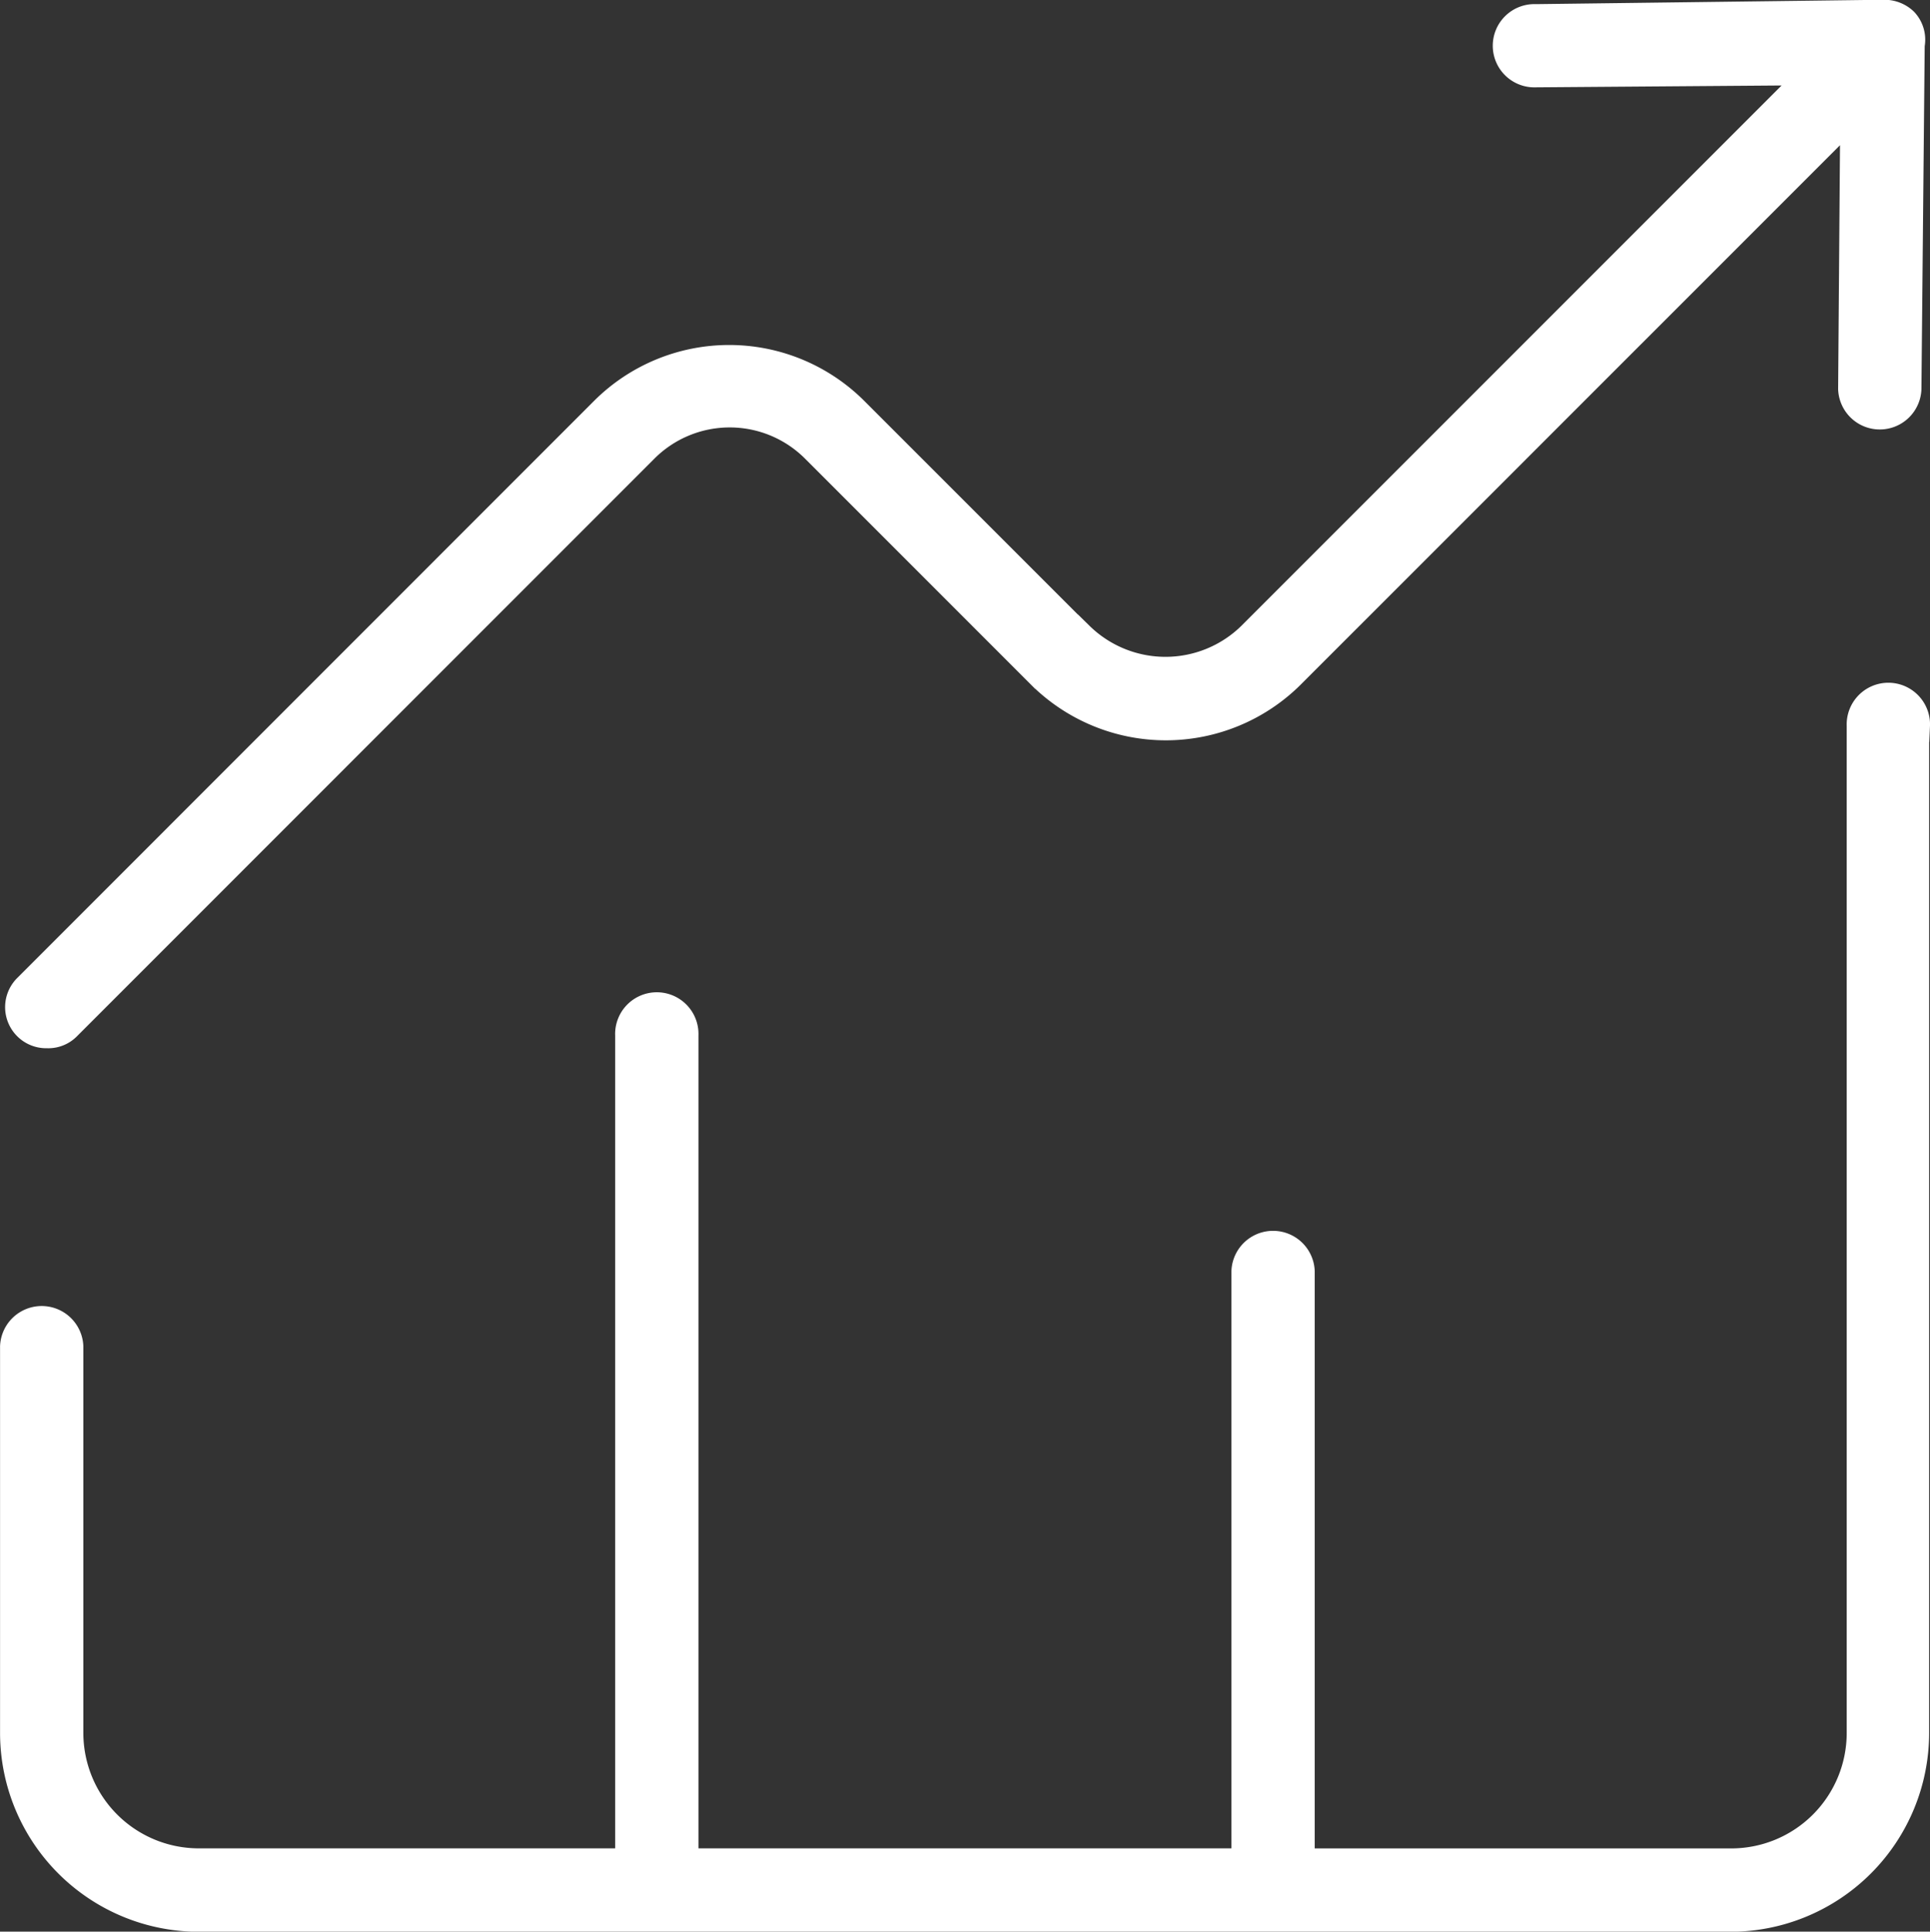
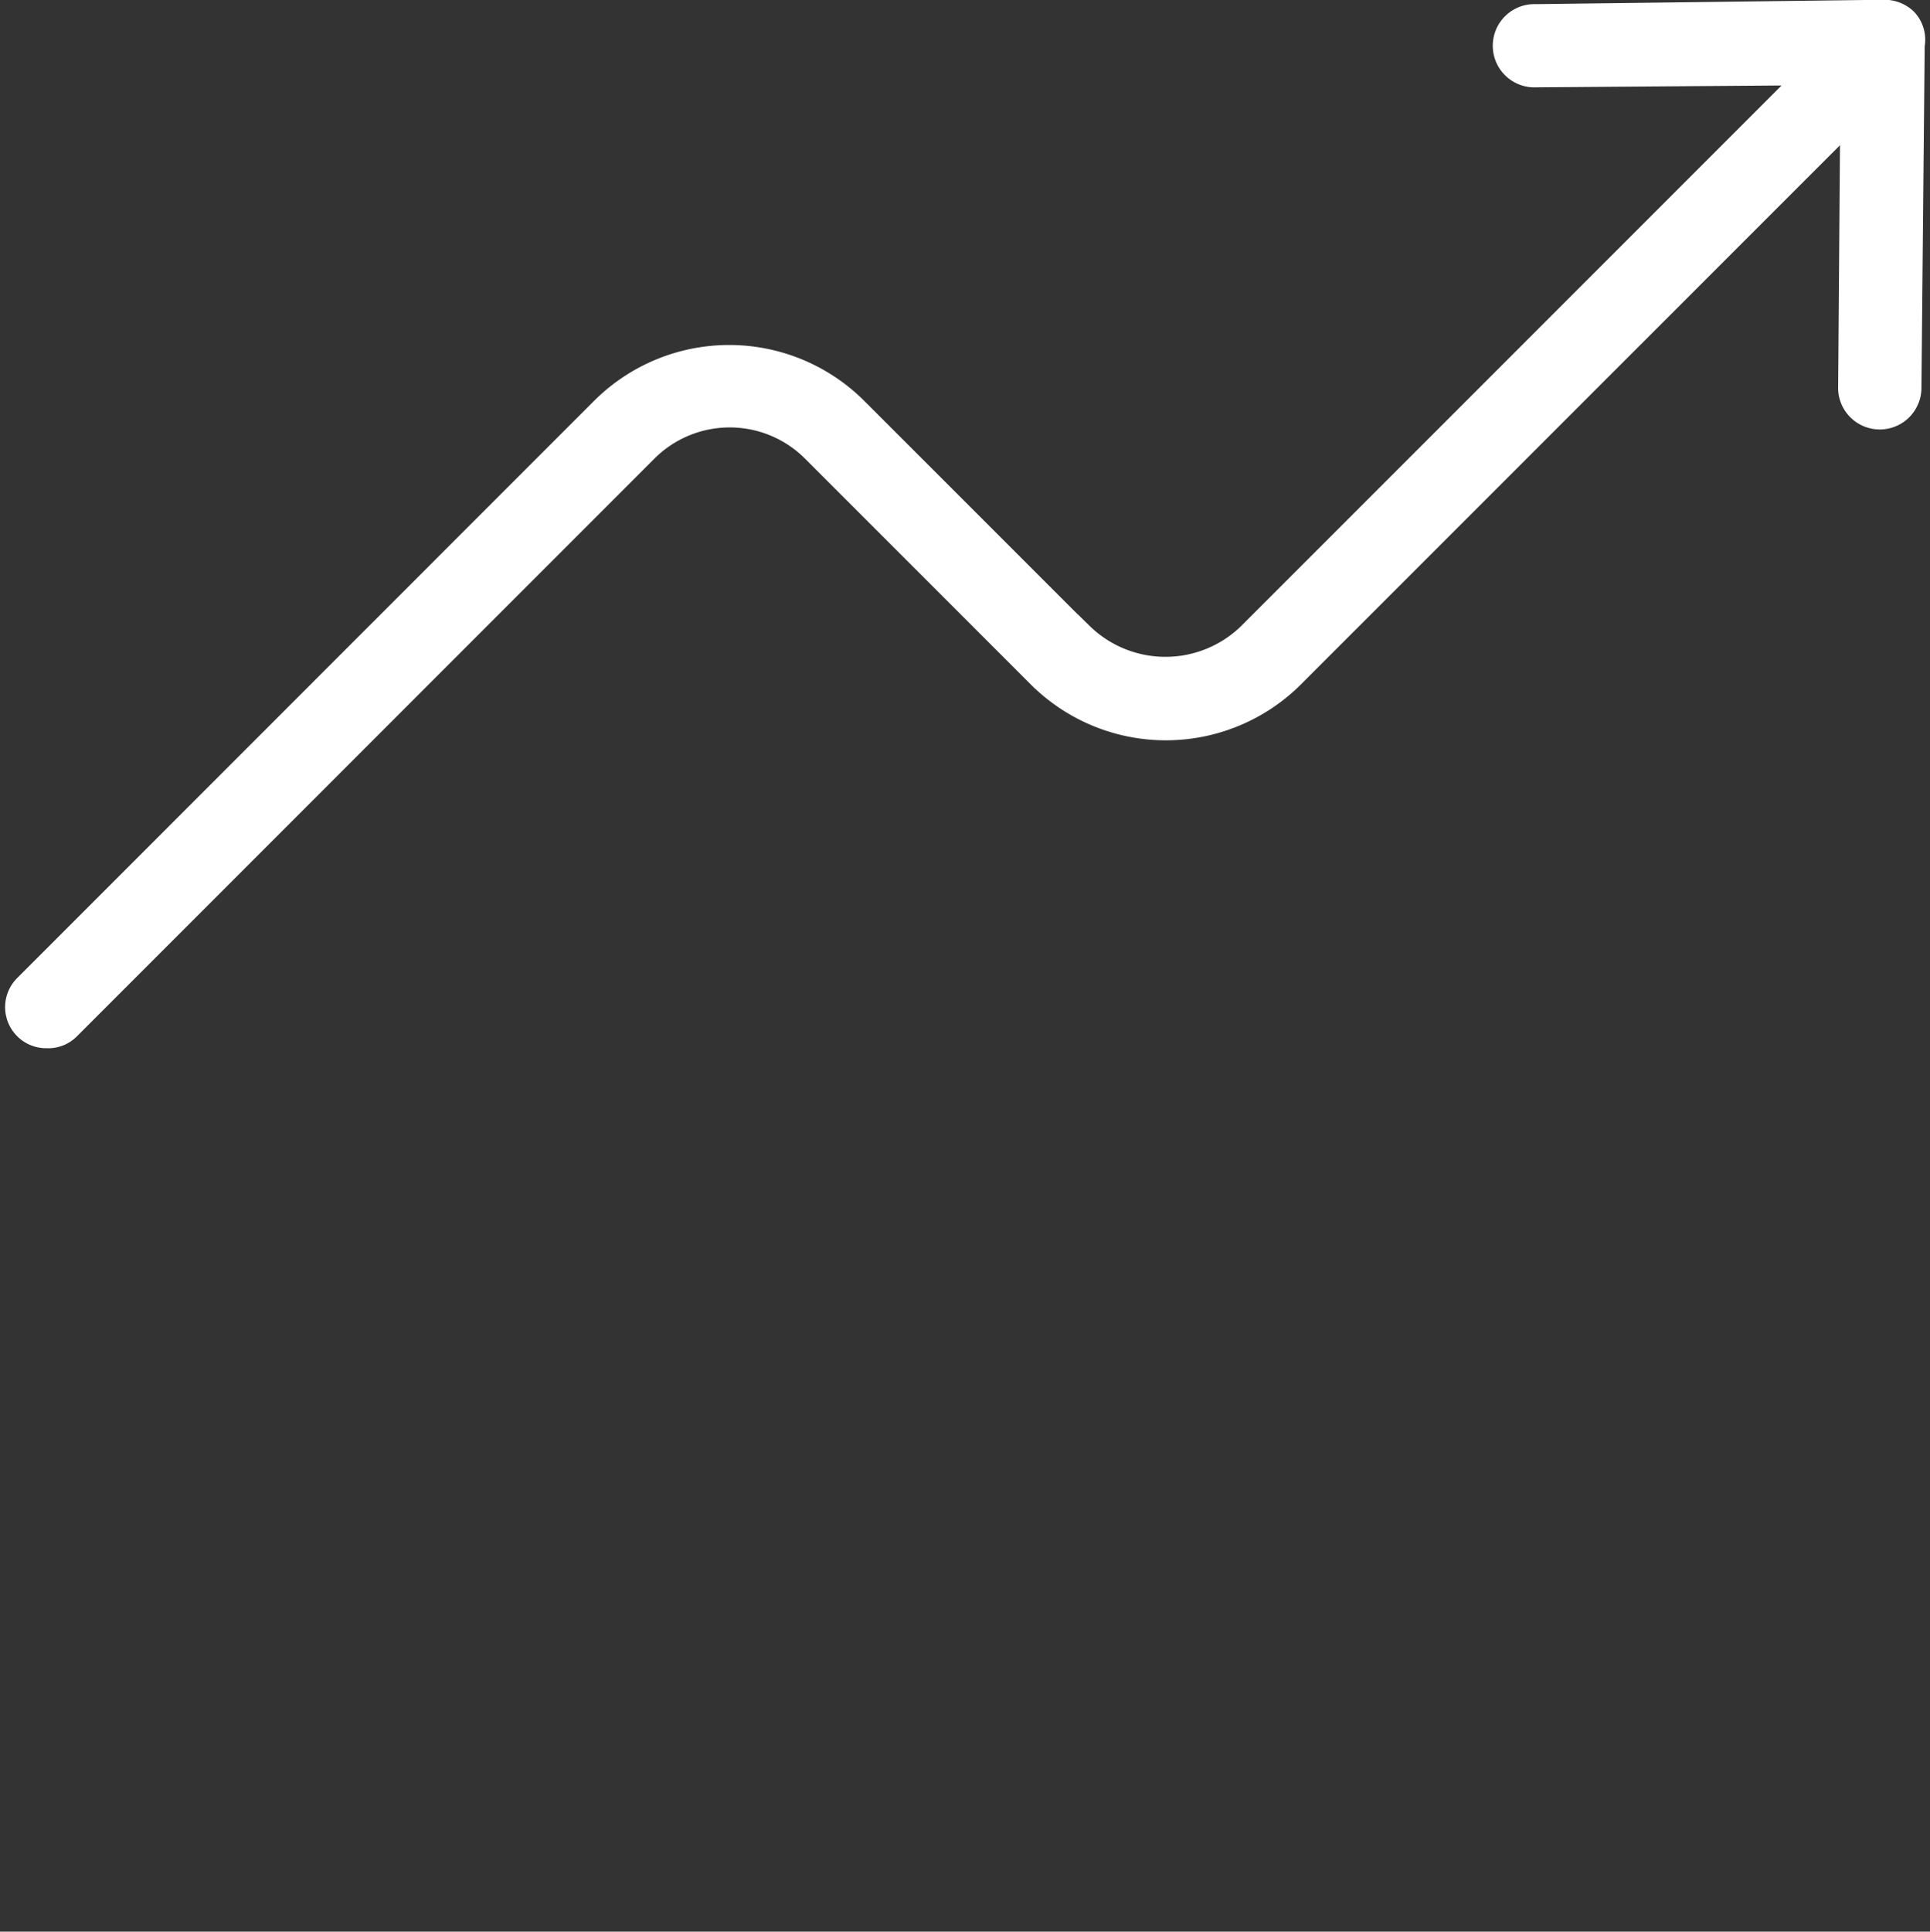
<svg xmlns="http://www.w3.org/2000/svg" width="33.529" height="33.55" viewBox="0 0 33.529 33.55">
  <rect x="0" y="0" width="33.529" height="33.55" fill="#333333" stroke="none" />
  <g id="noun-insights-8003253" transform="translate(-13.375 -13.332)">
    <path id="Path_72612" data-name="Path 72612" d="M32.227,24.384l-3.916-3.916a3.072,3.072,0,0,0-4.333,0L13.954,30.494a.464.464,0,0,0,.341.794.45.45,0,0,0,.341-.133L24.66,21.13a2.1,2.1,0,0,1,2.988,0l3.916,3.916a3.072,3.072,0,0,0,4.333,0l9.8-9.8-.037,4.843a.474.474,0,0,0,.947,0l.057-5.978a.452.452,0,0,0-.114-.4.488.488,0,0,0-.34-.133h-.02l-6.035.076a.473.473,0,1,0,0,.945l4.881-.037-9.818,9.818a2.134,2.134,0,0,1-2.988,0Z" transform="translate(-0.102)" fill="#fff" stroke="#fff" stroke-width="0.5" />
-     <path id="Path_72613" data-name="Path 72613" d="M46.654,40.224a.474.474,0,1,0-.947,0v17.5a2.256,2.256,0,0,1-2.25,2.25H35.965V49.7a.474.474,0,0,0-.947,0V59.973H25.259V45.6a.474.474,0,1,0-.947,0V59.973H16.823a2.256,2.256,0,0,1-2.25-2.25V51.006a.474.474,0,0,0-.947,0v6.716a3.206,3.206,0,0,0,3.2,3.2H43.439a3.206,3.206,0,0,0,3.2-3.2l0-17.5Z" transform="translate(0 -14.288)" fill="#fff" stroke="#fff" stroke-width="0.5" />
  </g>
</svg>